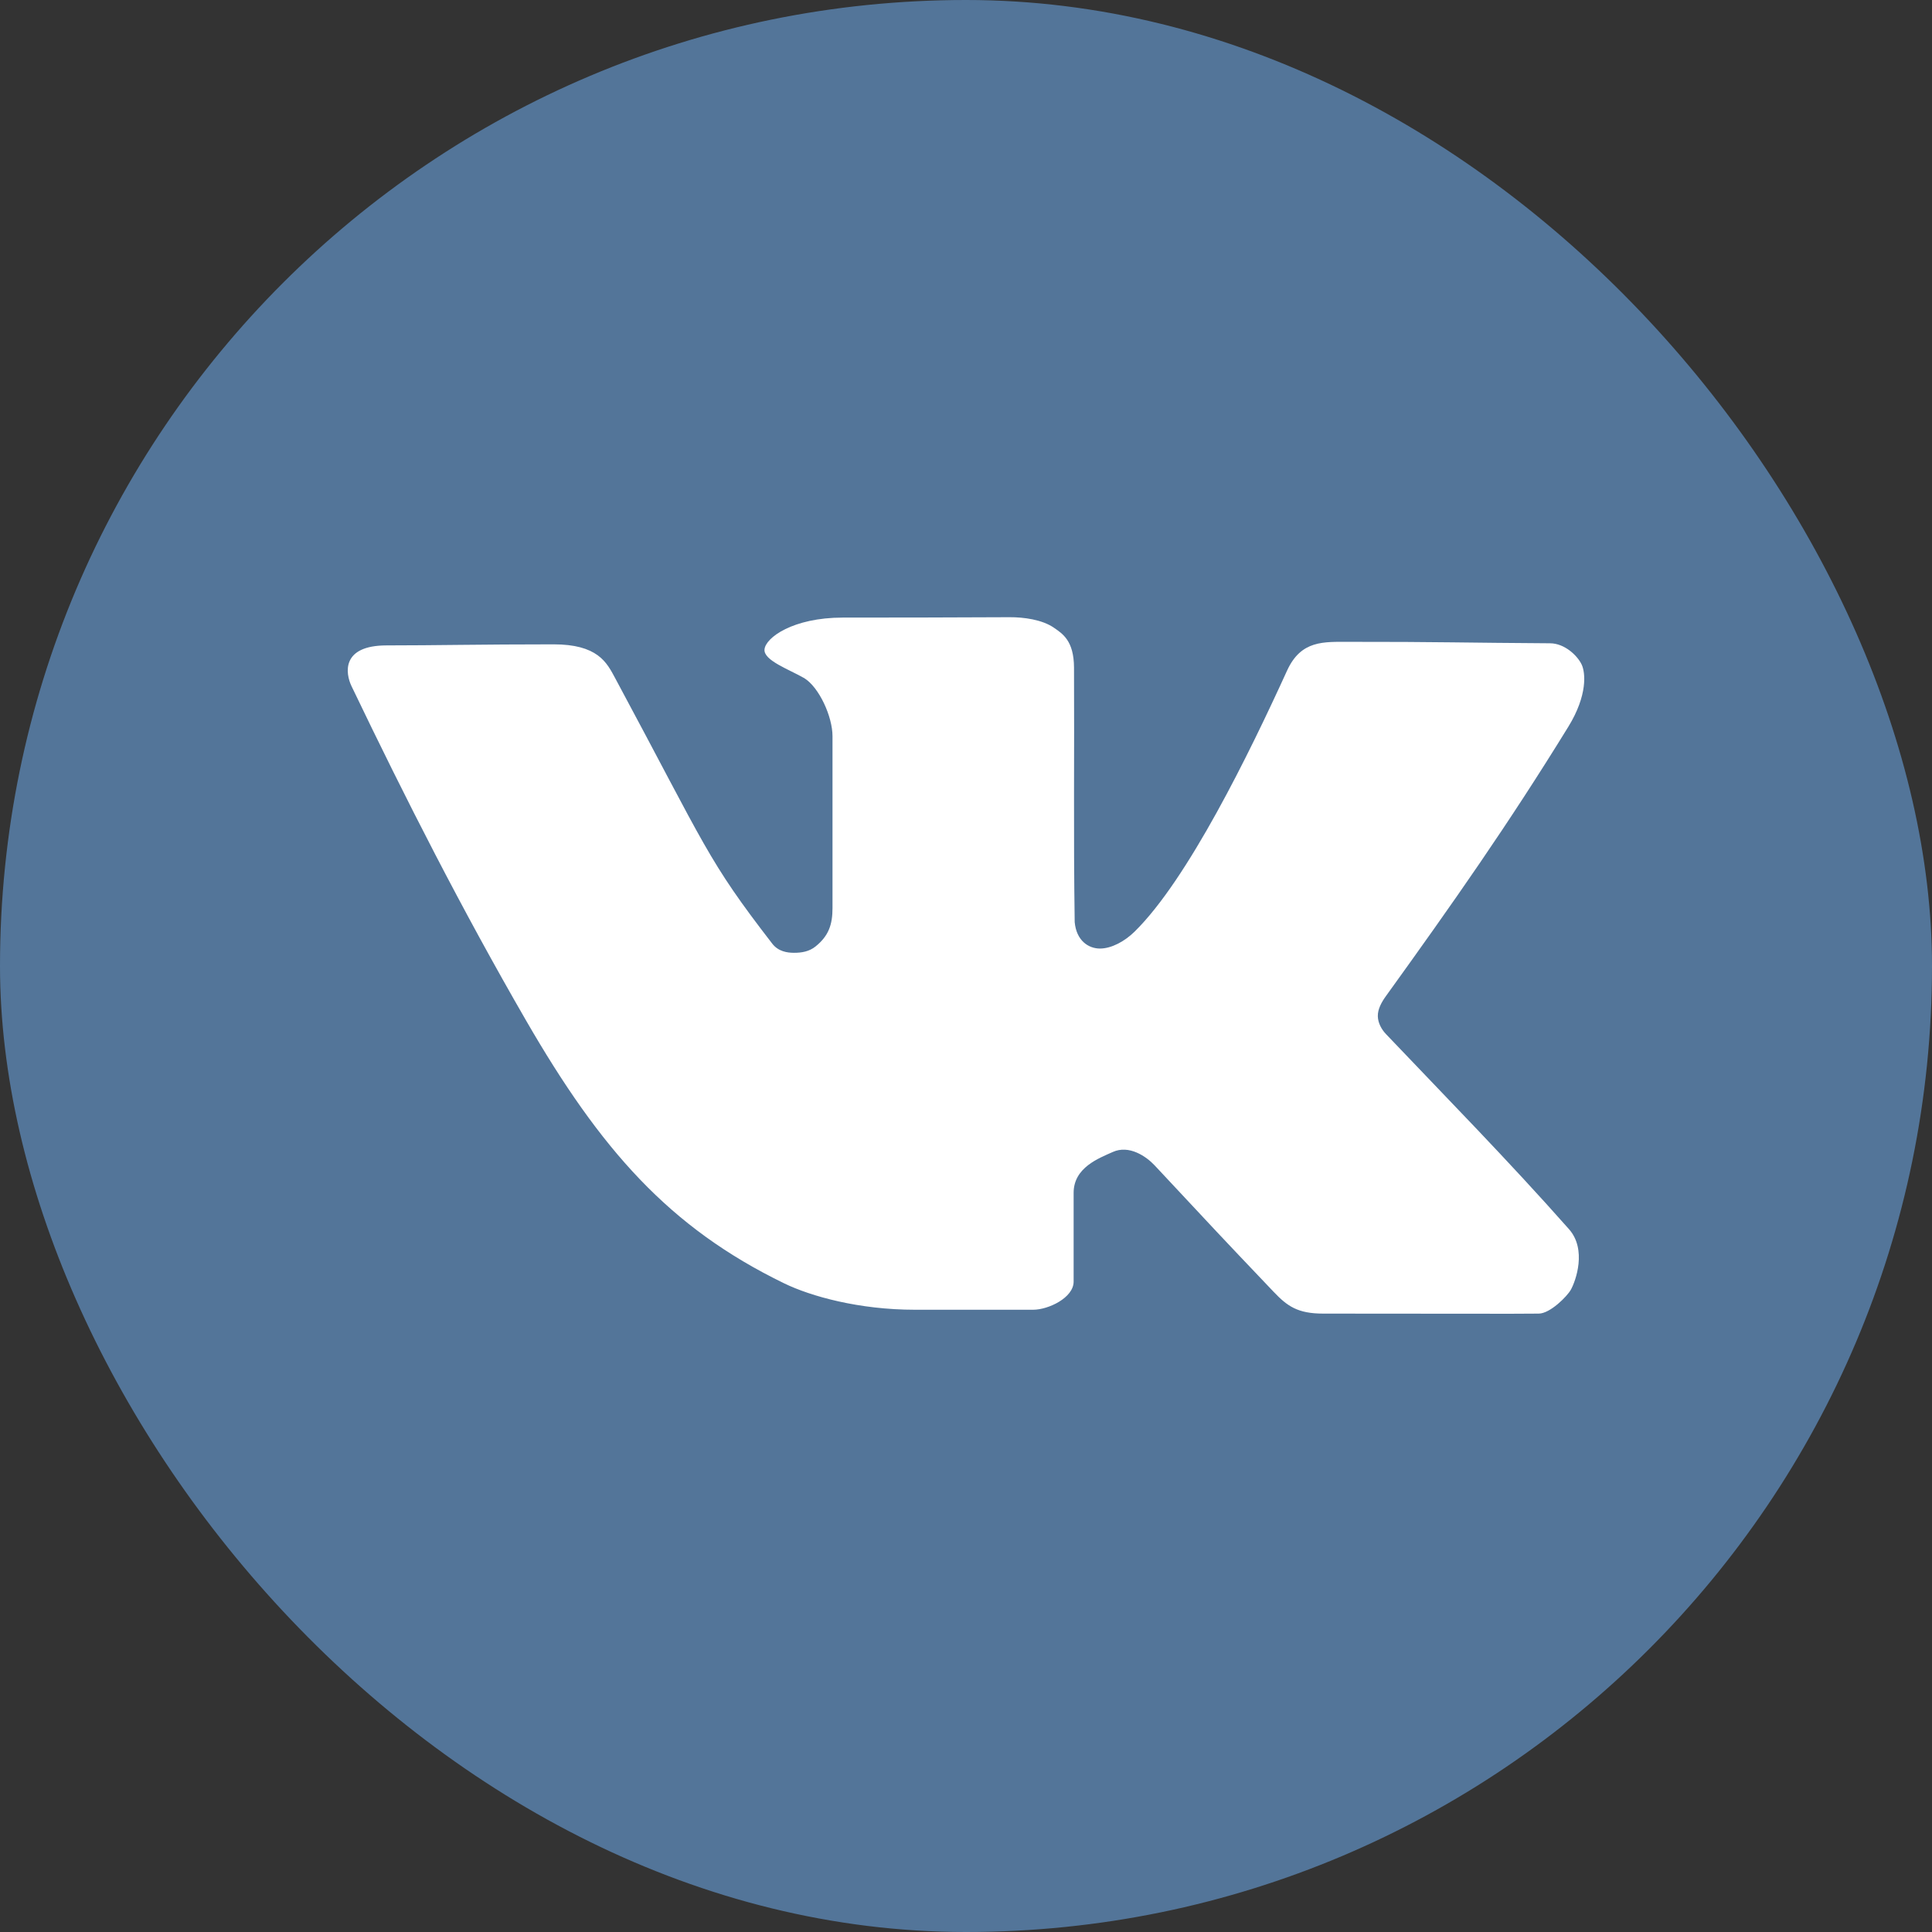
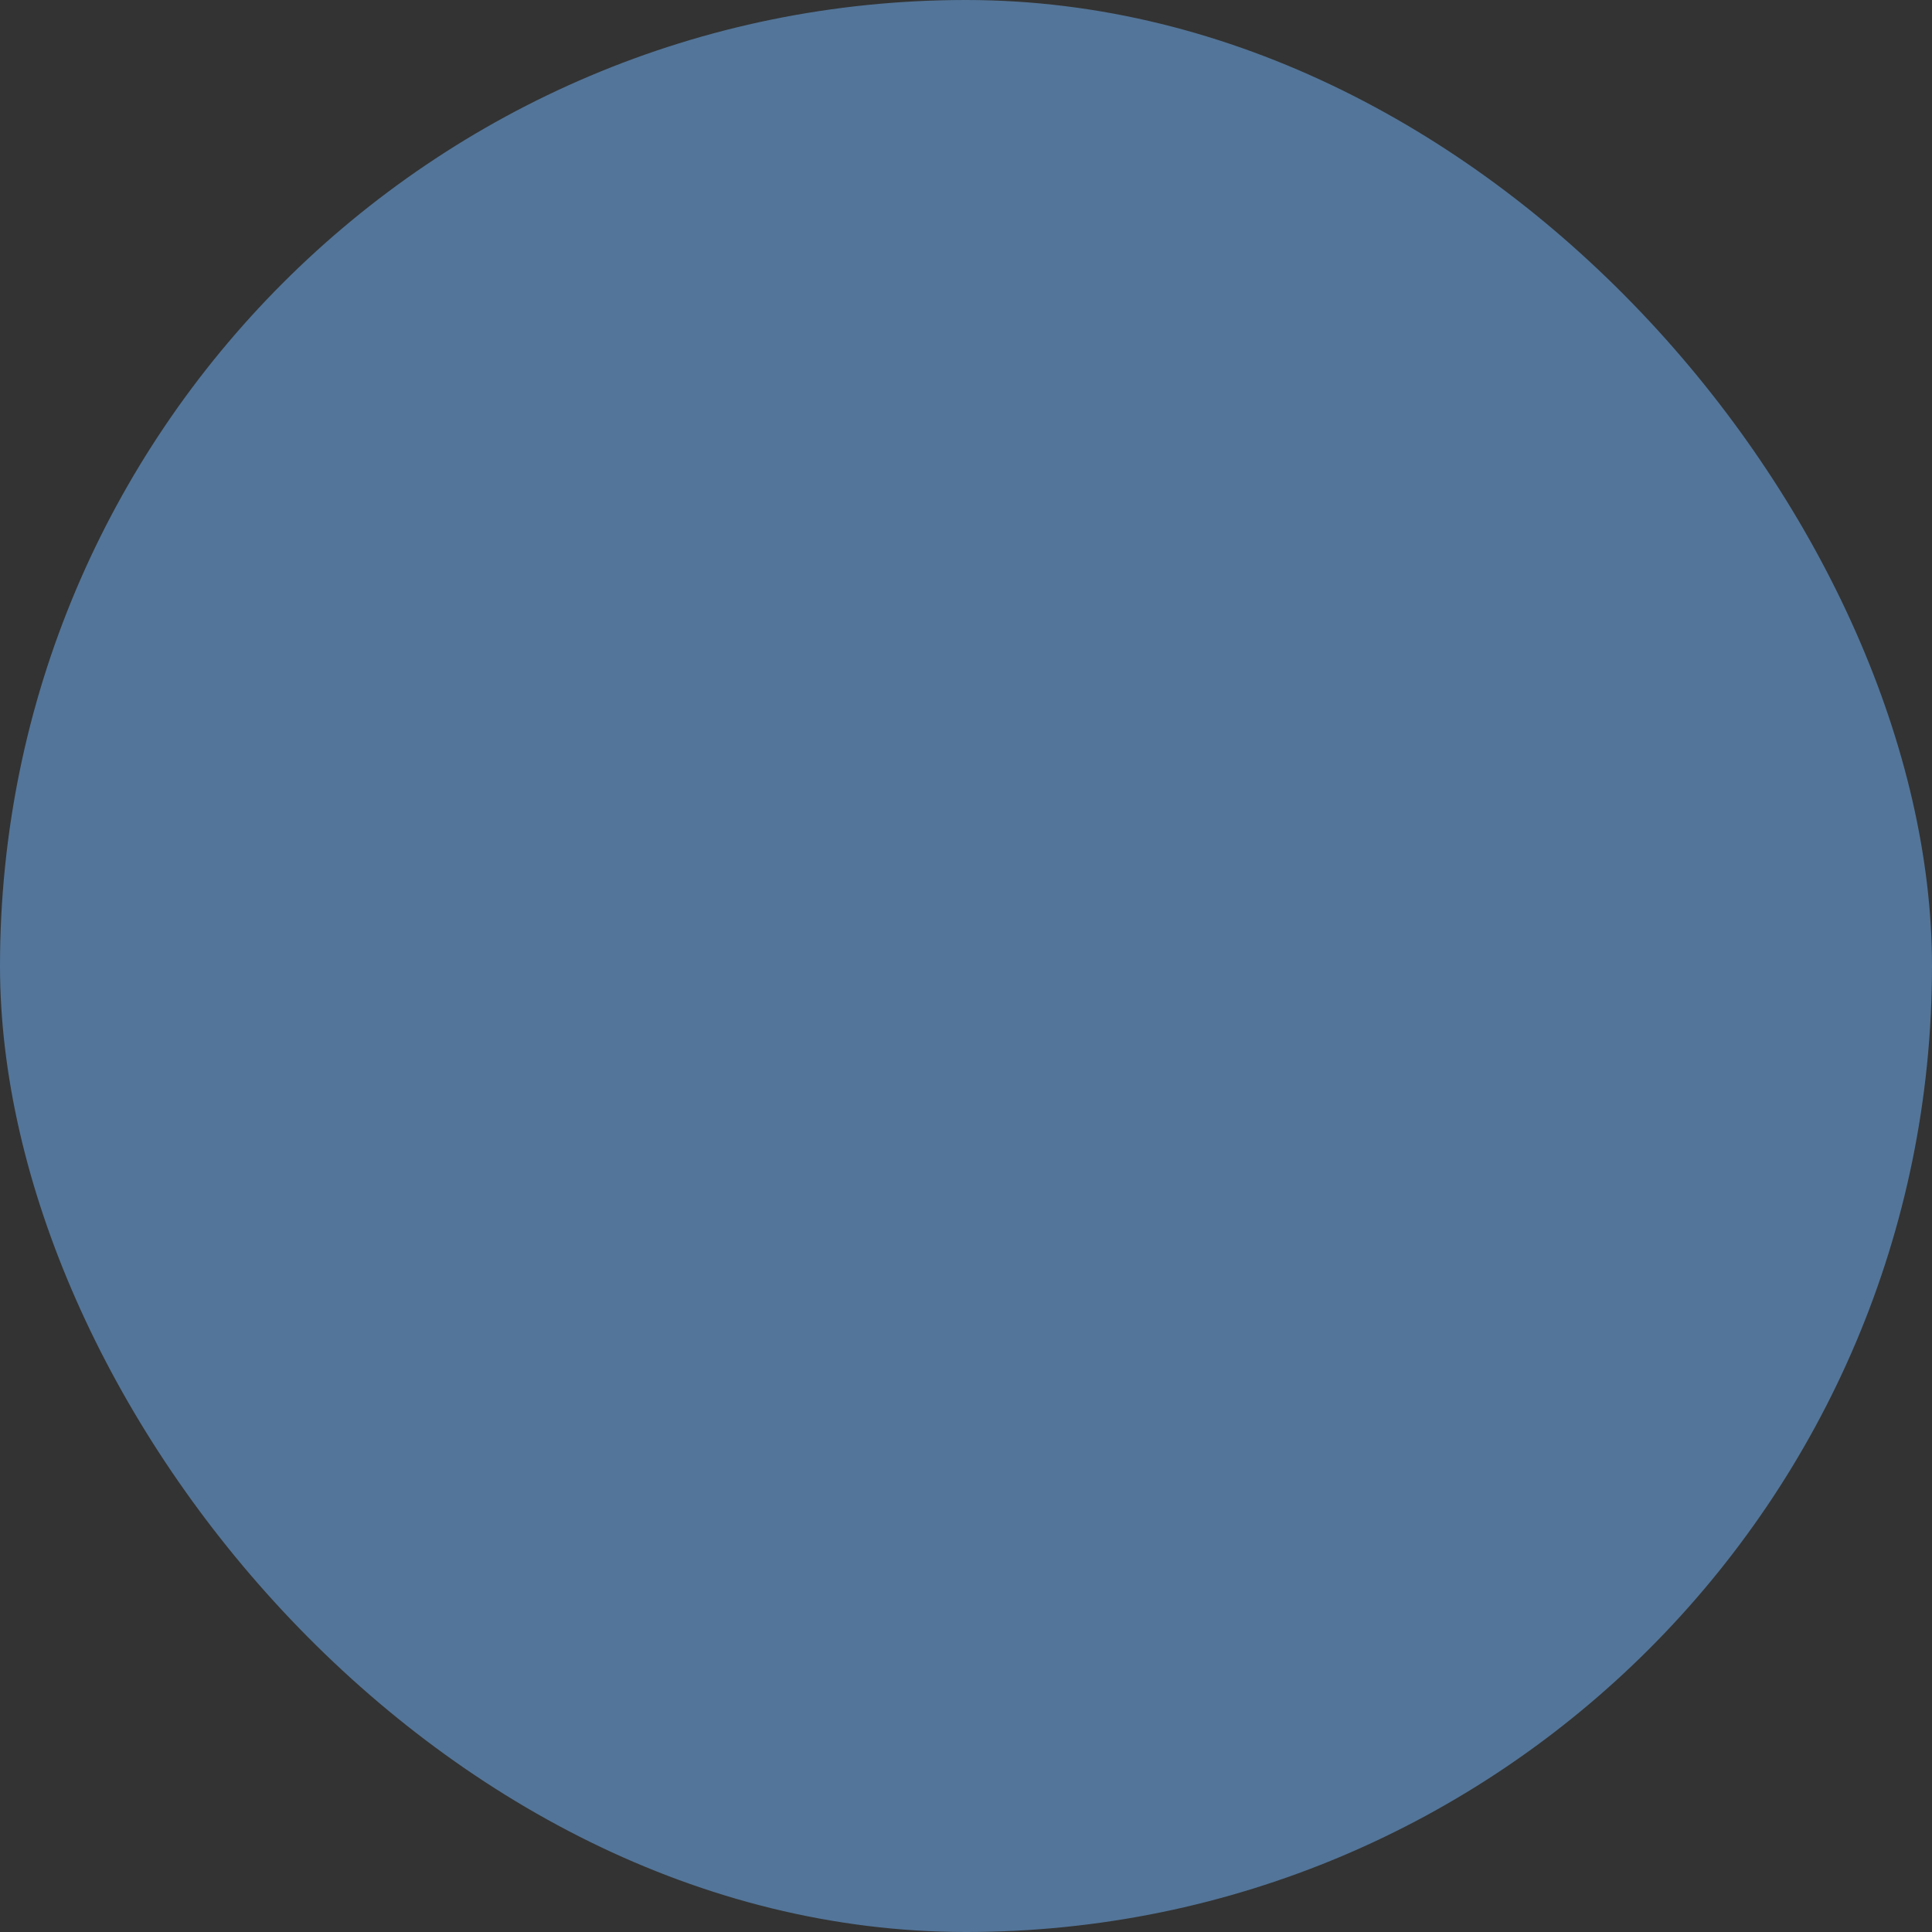
<svg xmlns="http://www.w3.org/2000/svg" height="500" id="svg2" version="1.1" width="500">
  <rect width="100%" height="100%" fill="#333333" stroke="none" />
  <defs id="defs4" />
  <g id="layer1" transform="translate(0,-552.362)">
    <rect height="500" id="rect2990-1" rx="250" ry="250" style="fill:#537599;fill-opacity:1;stroke:none" width="500" x="0" y="552.362" />
    <g id="layer1-9" transform="translate(-549.005,80.294)" />
    <g id="layer1-6" transform="translate(-575.714,40)" />
    <g id="layer1-0" transform="translate(22.821,485.036)" />
-     <path d="m 261.277,712.094 c -17.031,0.079 -27.891,0.1 -43.201,0.1 -12.805,0 -19.997,5.183 -20.226,8.275 -0.209,2.827 6.326,5.113 10.3,7.4 3.836,2.378 7.3,9.927 7.3,15.025 l 0,44.476 c 0,4.227 -0.96,7.17 -4.375,9.925 -1.627,1.312 -3.56,1.662 -5.65,1.65 -1.691,-0.009 -3.992,-0.325 -5.575,-2.375 -16.867,-21.833 -16.923,-24.529 -40.551,-68.527 -1.146,-2.134 -2.278,-4.398 -4.625,-6.1 -2.347,-1.702 -5.825,-2.825 -11.4,-2.825 -18.992,0 -30.713,0.275 -43.201,0.275 -11.82,0 -10.684,7.249 -9.1,10.55 14.172,29.549 28.56,57.764 45.101,86.402 19.371,33.538 37.079,53.682 66.877,68.152 6.916,3.359 19.387,6.825 33.801,6.825 l 30.626,0 c 3.935,0 10.475,-3.105 10.475,-7.275 l 0,-22.976 c 0,-6.571 6.551,-8.96 10.125,-10.575 4.211,-1.903 8.626,1.097 10.85,3.475 17.121,18.303 15.176,16.312 30.776,32.701 3.525,3.703 6.187,5.65 12.85,5.65 44.994,0 45.031,0.086 55.776,0 2.95,-0.024 7.332,-4.45 8.3,-6.175 1.278,-2.277 4.184,-10.407 -0.475,-15.675 -15.812,-17.881 -31.929,-34.252 -47.376,-50.501 -1.178,-1.239 -2.068,-2.916 -2.1,-4.625 -0.035,-1.869 1.007,-3.683 2.1,-5.2 17.325,-24.047 31.636,-44.409 47.201,-69.702 5.06,-8.222 4.405,-14.045 3.475,-16.05 -1.077,-2.323 -4.394,-5.53 -8.2,-5.55 -20.787,-0.117 -29.777,-0.408 -51.951,-0.375 -6.623,0.01 -12.489,-0.499 -16.125,7.475 -9.745,21.367 -25.645,53.973 -39.451,67.527 -2.549,2.502 -5.954,4.36 -8.925,4.375 -2.972,0.015 -6.131,-2.01 -6.575,-6.85 -0.34,-23.255 -0.057,-43.095 -0.175,-65.877 -0.036,-6.963 -2.972,-8.755 -5.2,-10.3 -3.022,-2.096 -7.798,-2.743 -11.475,-2.725 z" id="rect2989-7" style="fill:#ffffff;fill-opacity:1;stroke:none" />
  </g>
</svg>